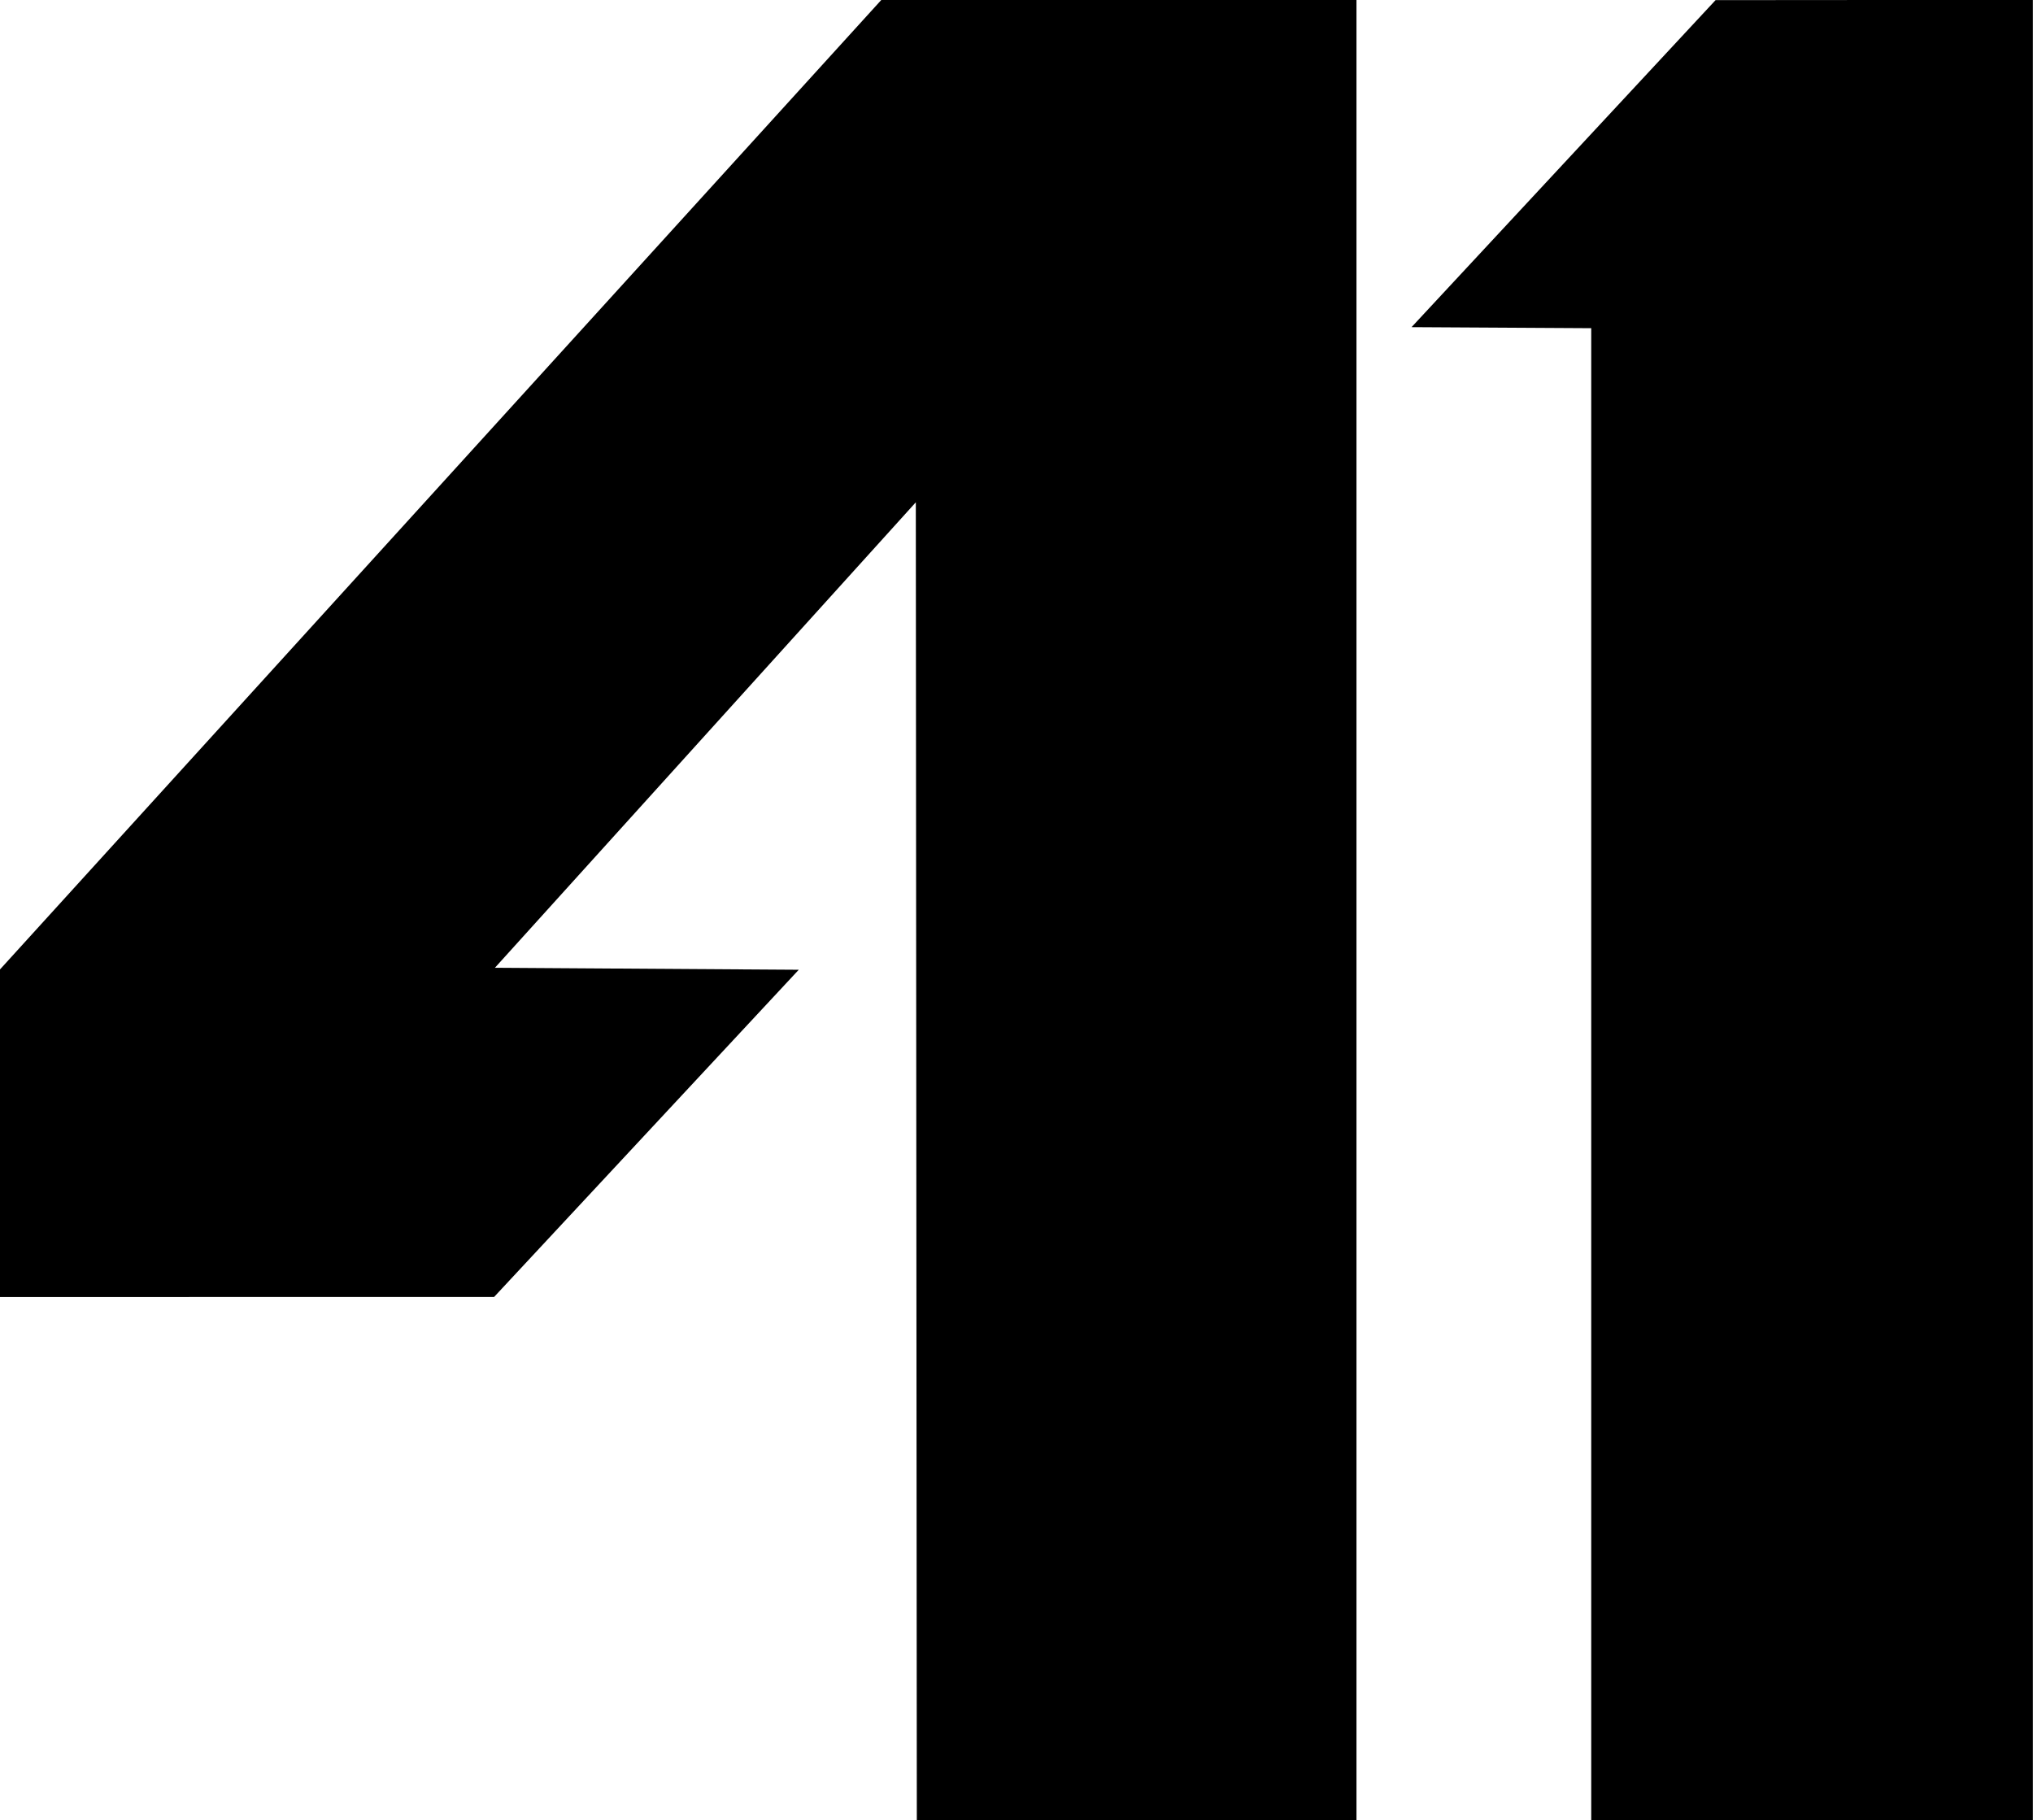
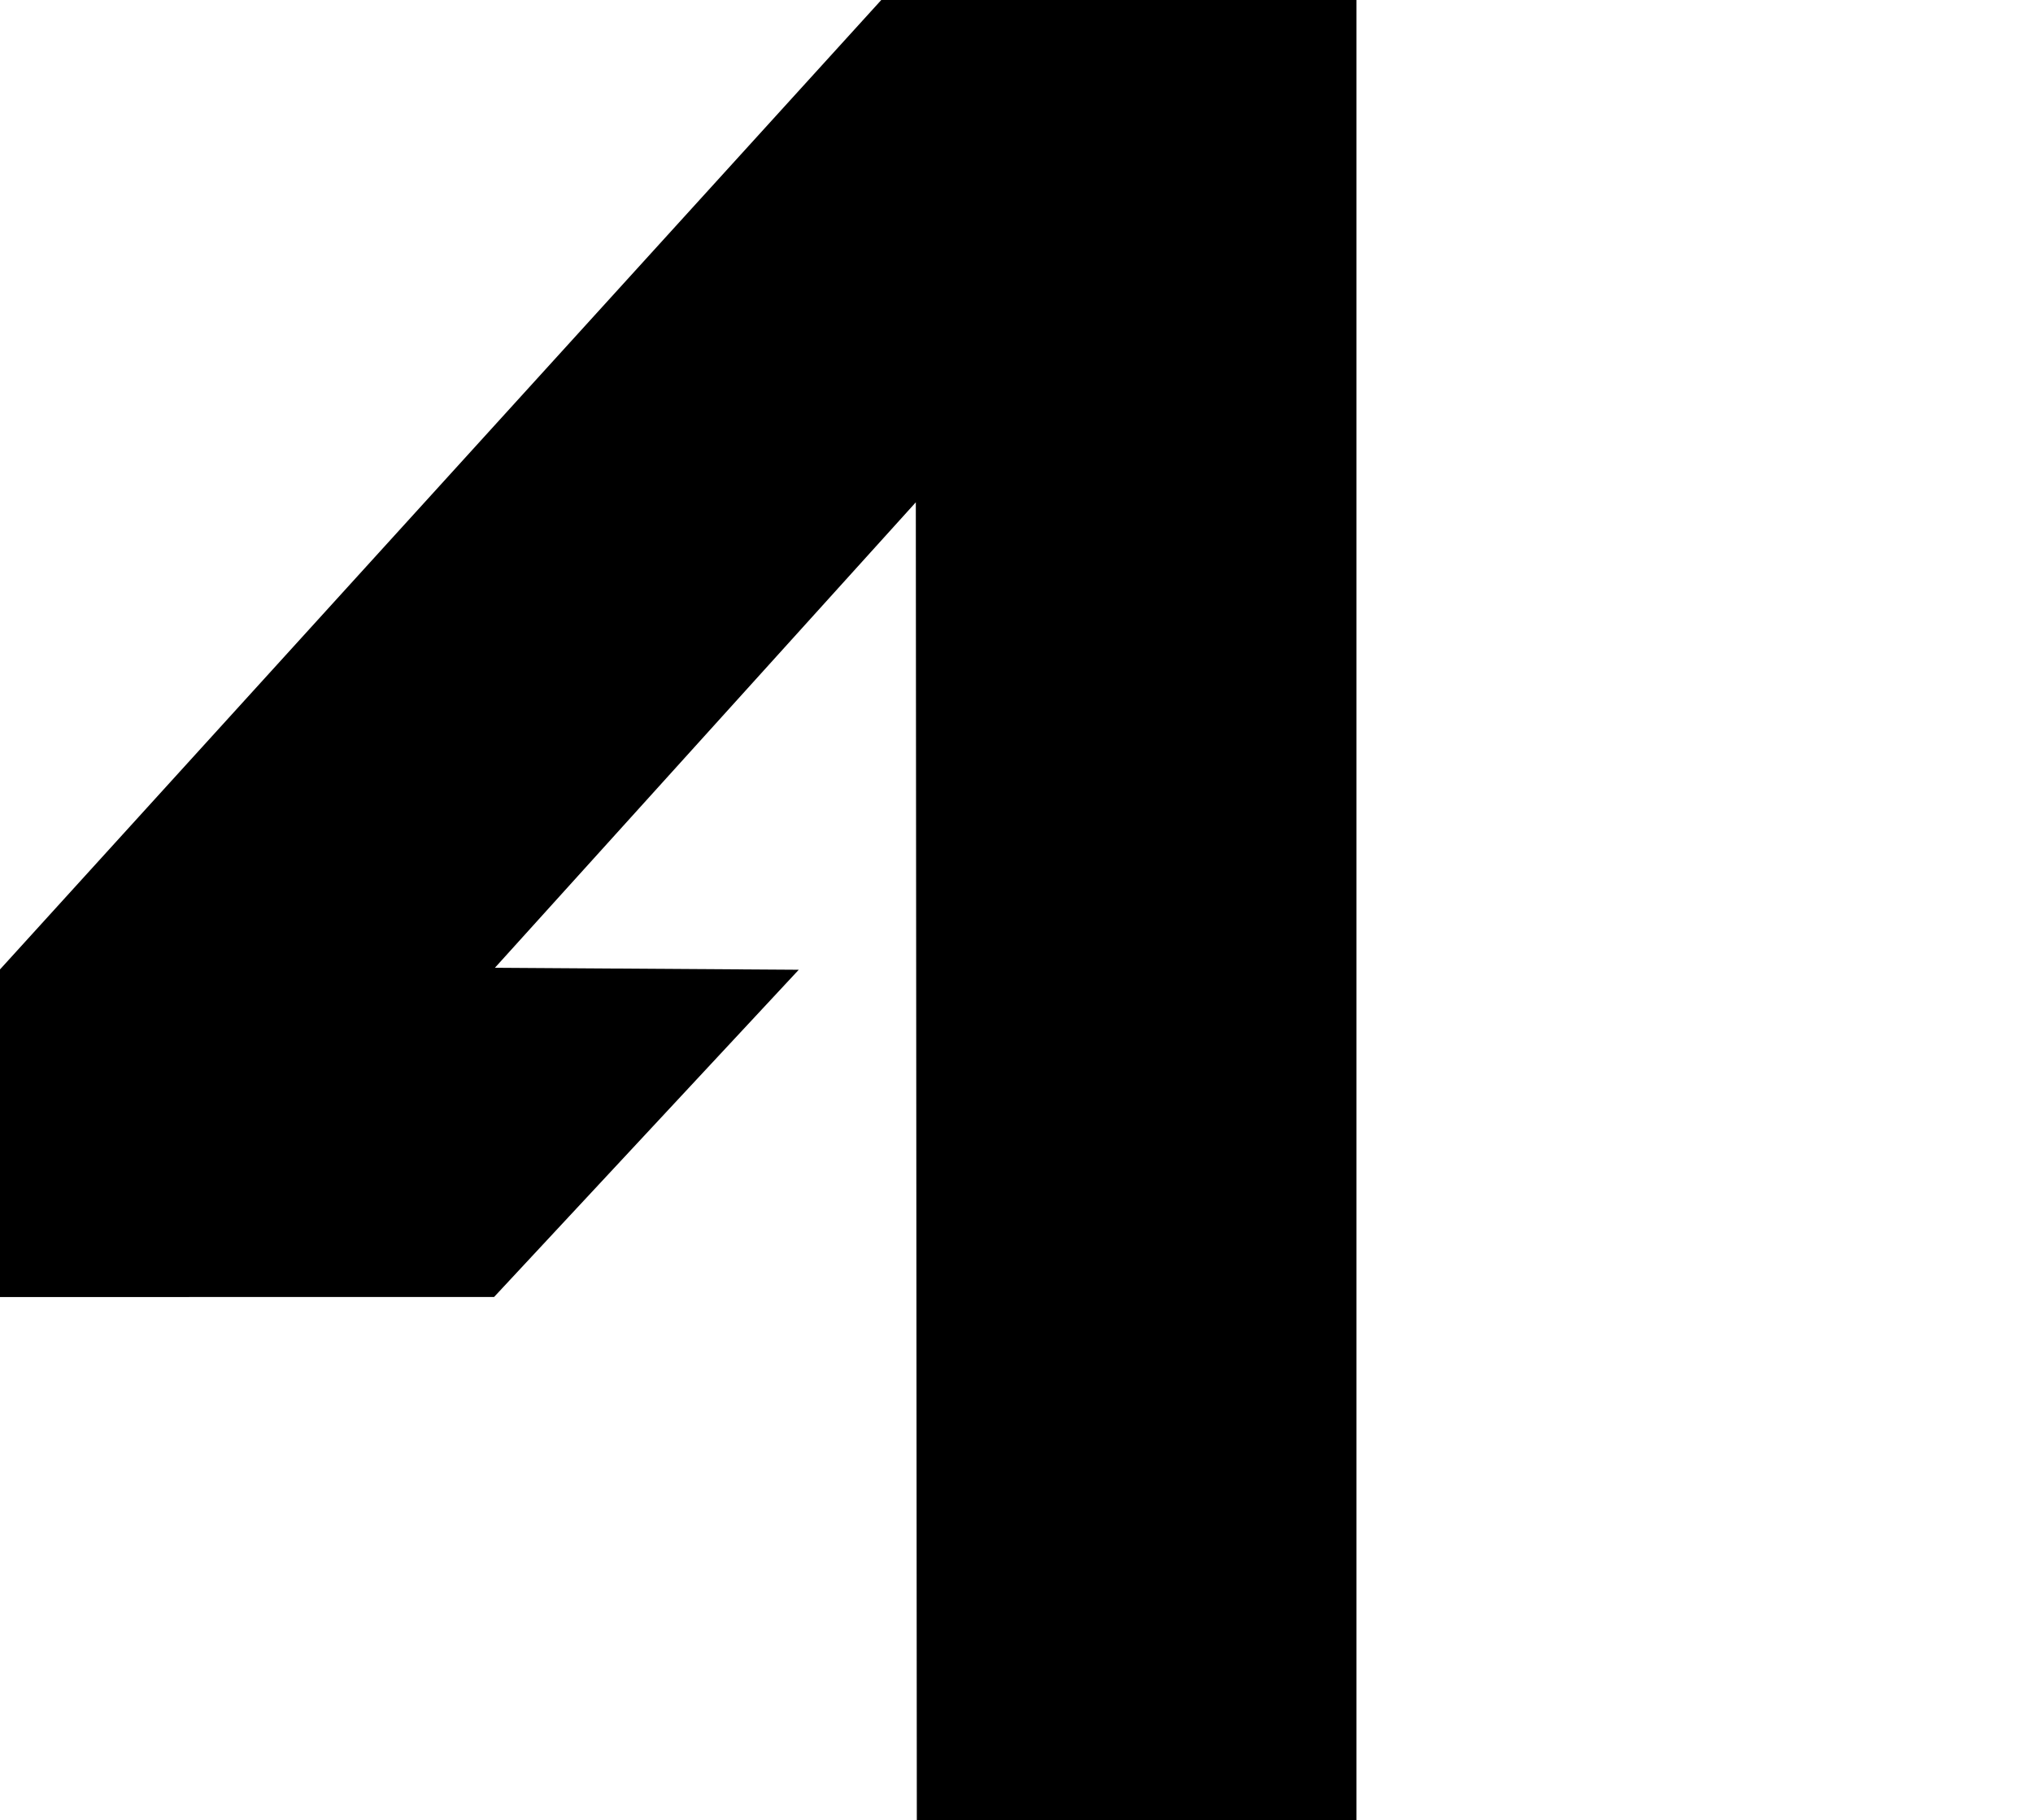
<svg xmlns="http://www.w3.org/2000/svg" xmlns:ns1="http://sodipodi.sourceforge.net/DTD/sodipodi-0.dtd" xmlns:ns2="http://www.inkscape.org/namespaces/inkscape" version="1.1" id="svg902" width="1000" height="895.303" viewBox="0 0 1000 895.303" ns1:docname="KSHB 1981-88.svg" ns2:version="0.92.4 (5da689c313, 2019-01-14)">
  <defs id="defs906" />
  <ns1:namedview pagecolor="#ffffff" bordercolor="#666666" borderopacity="1" objecttolerance="10" gridtolerance="10" guidetolerance="10" ns2:pageopacity="0" ns2:pageshadow="2" ns2:window-width="1920" ns2:window-height="1017" id="namedview904" showgrid="false" ns2:zoom="0.4021265" ns2:cx="233.22541" ns2:cy="-30.030567" ns2:window-x="-8" ns2:window-y="-8" ns2:window-maximized="1" ns2:current-layer="svg902" fit-margin-top="0" fit-margin-left="0" fit-margin-right="0" fit-margin-bottom="0" />
  <g id="g1463" transform="matrix(1.529,0,0,1.529,1679.484,641.551)">
-     <path id="path1459" d="m -586.517,-314.013 -57.807,-0.333 97.807,-105.202 102.08,-0.078 V 165.974 h -142.08 z" style="fill:#000000;stroke-width:0.64" ns2:connector-curvature="0" />
    <path id="path1455" d="m -803.797,-258.005 -135.406,149.739 97.747,0.64 -98.021,105.269 -159.04,0.012 6e-4,-105.28 283.635,-312 h 152.844 V 165.974 H -803.475 Z" style="fill:#000000;stroke-width:0.64" ns2:connector-curvature="0" />
  </g>
</svg>